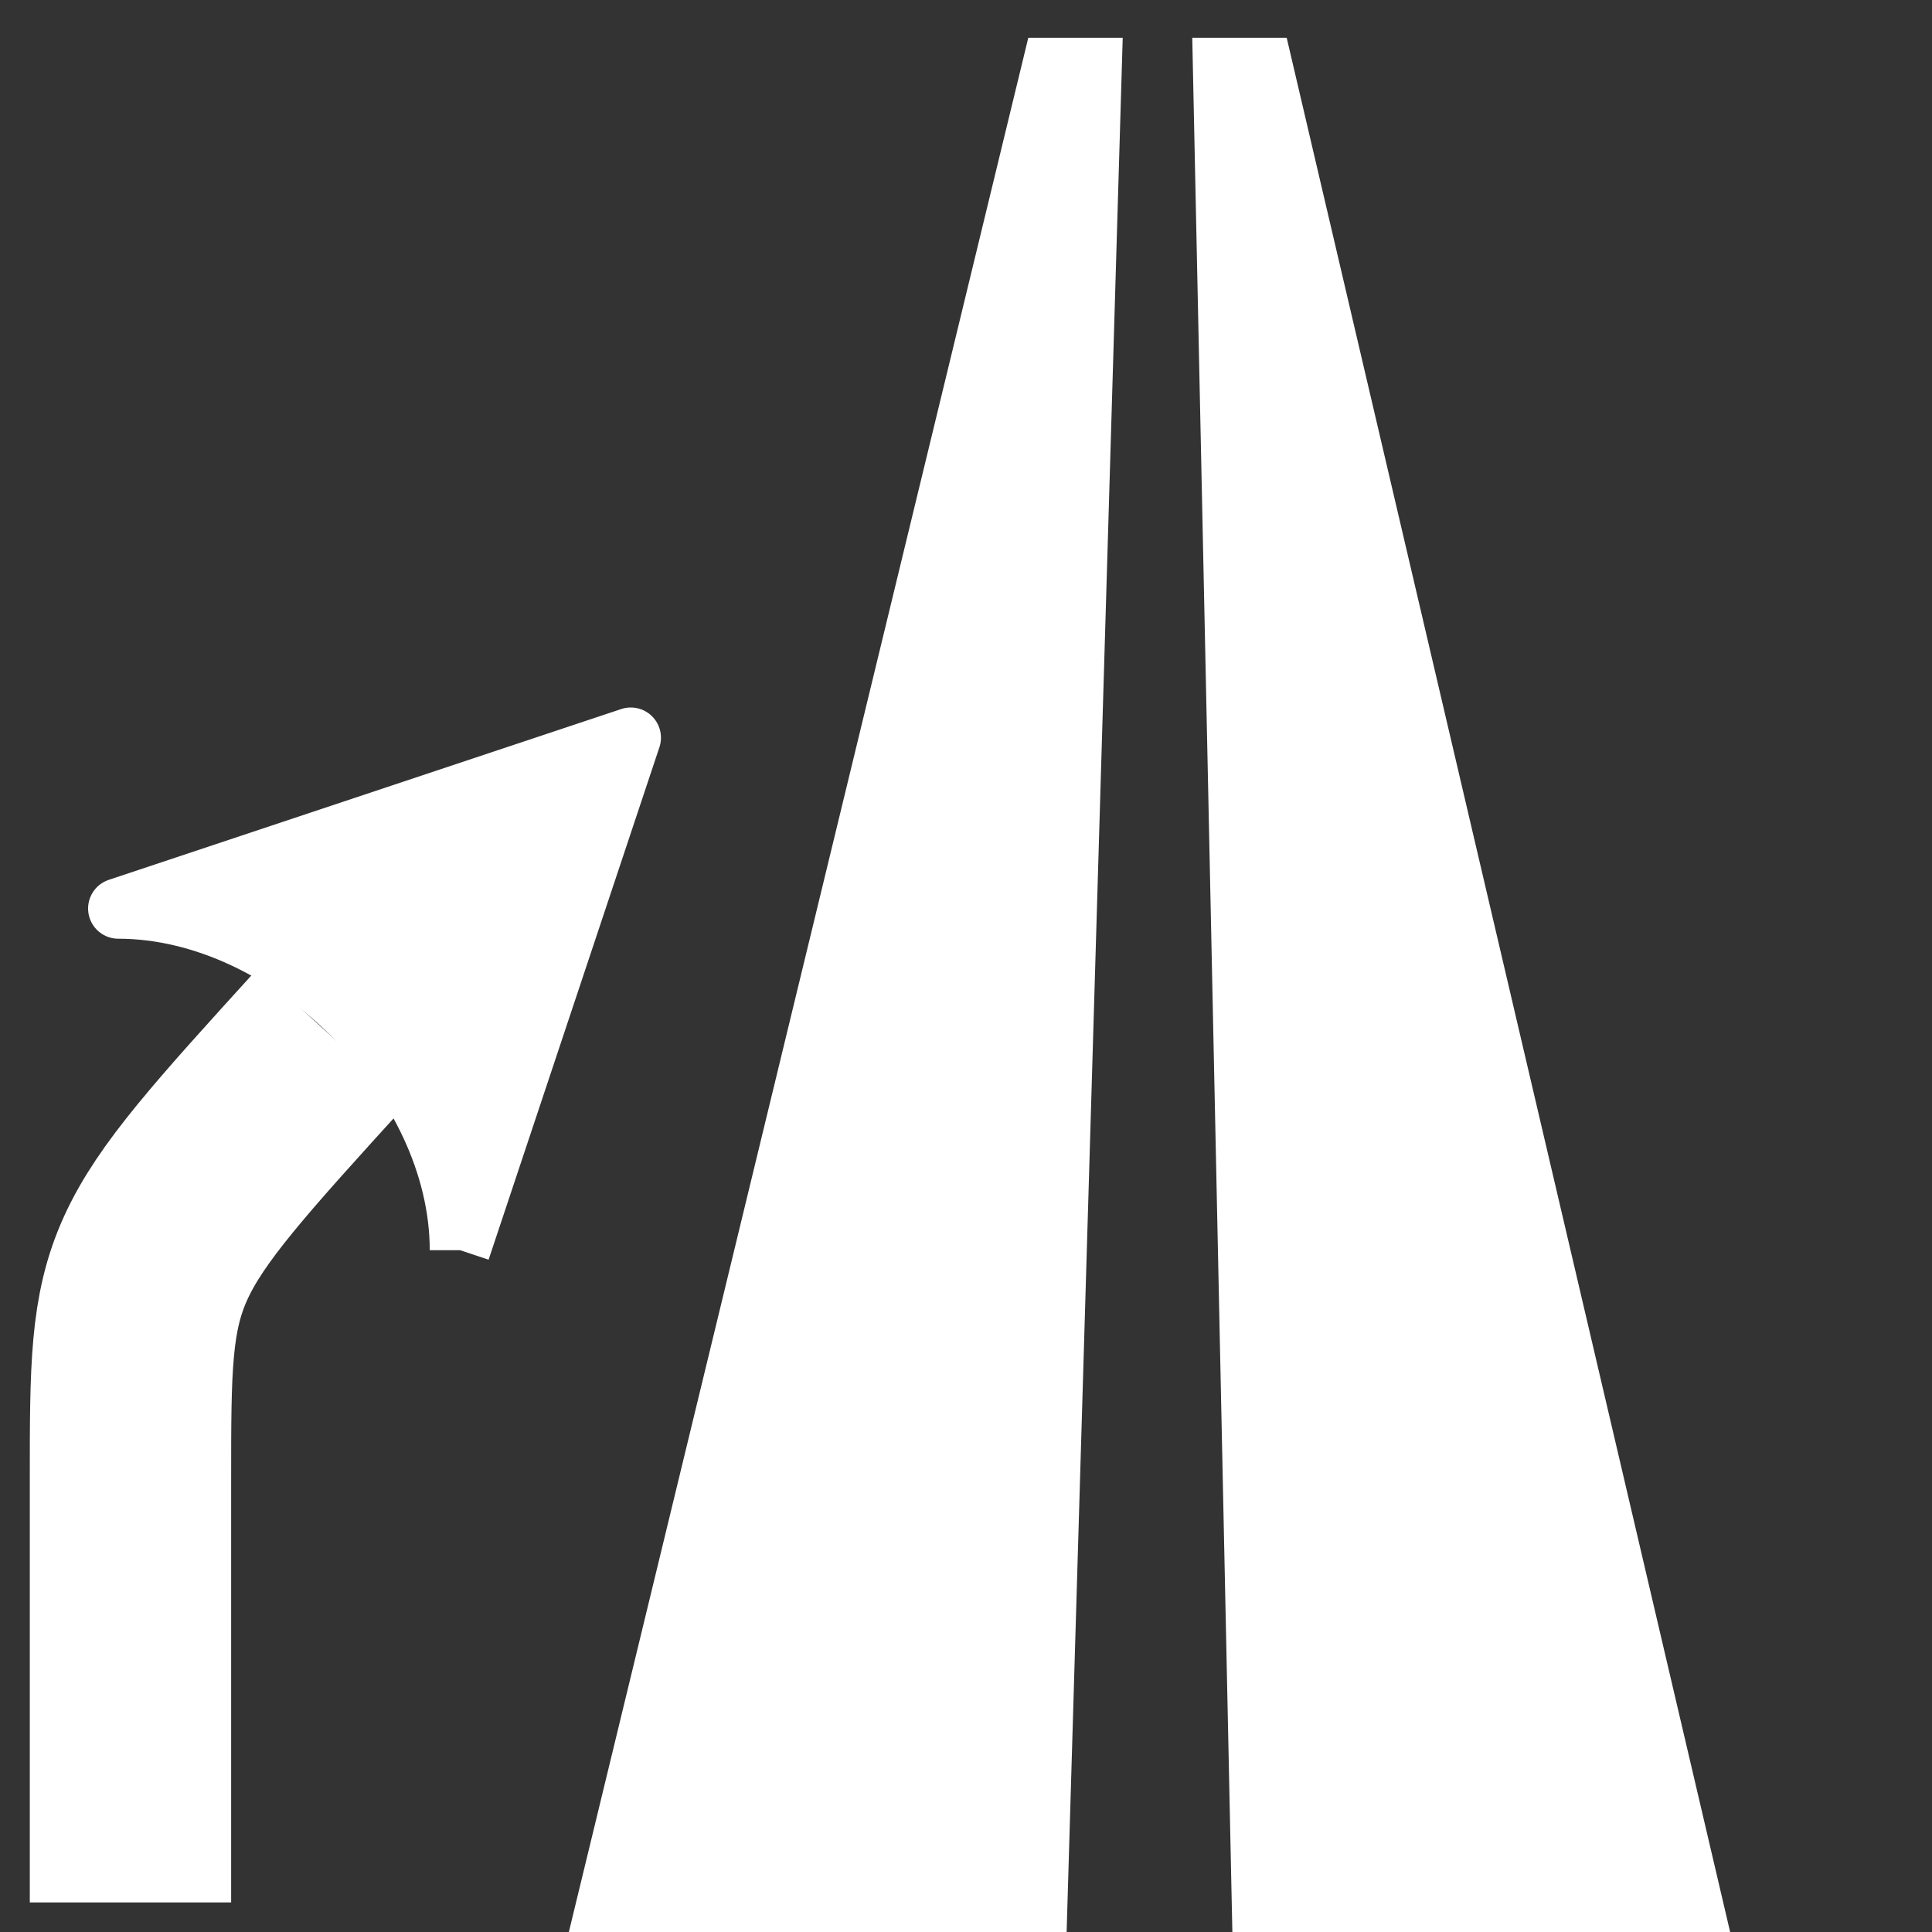
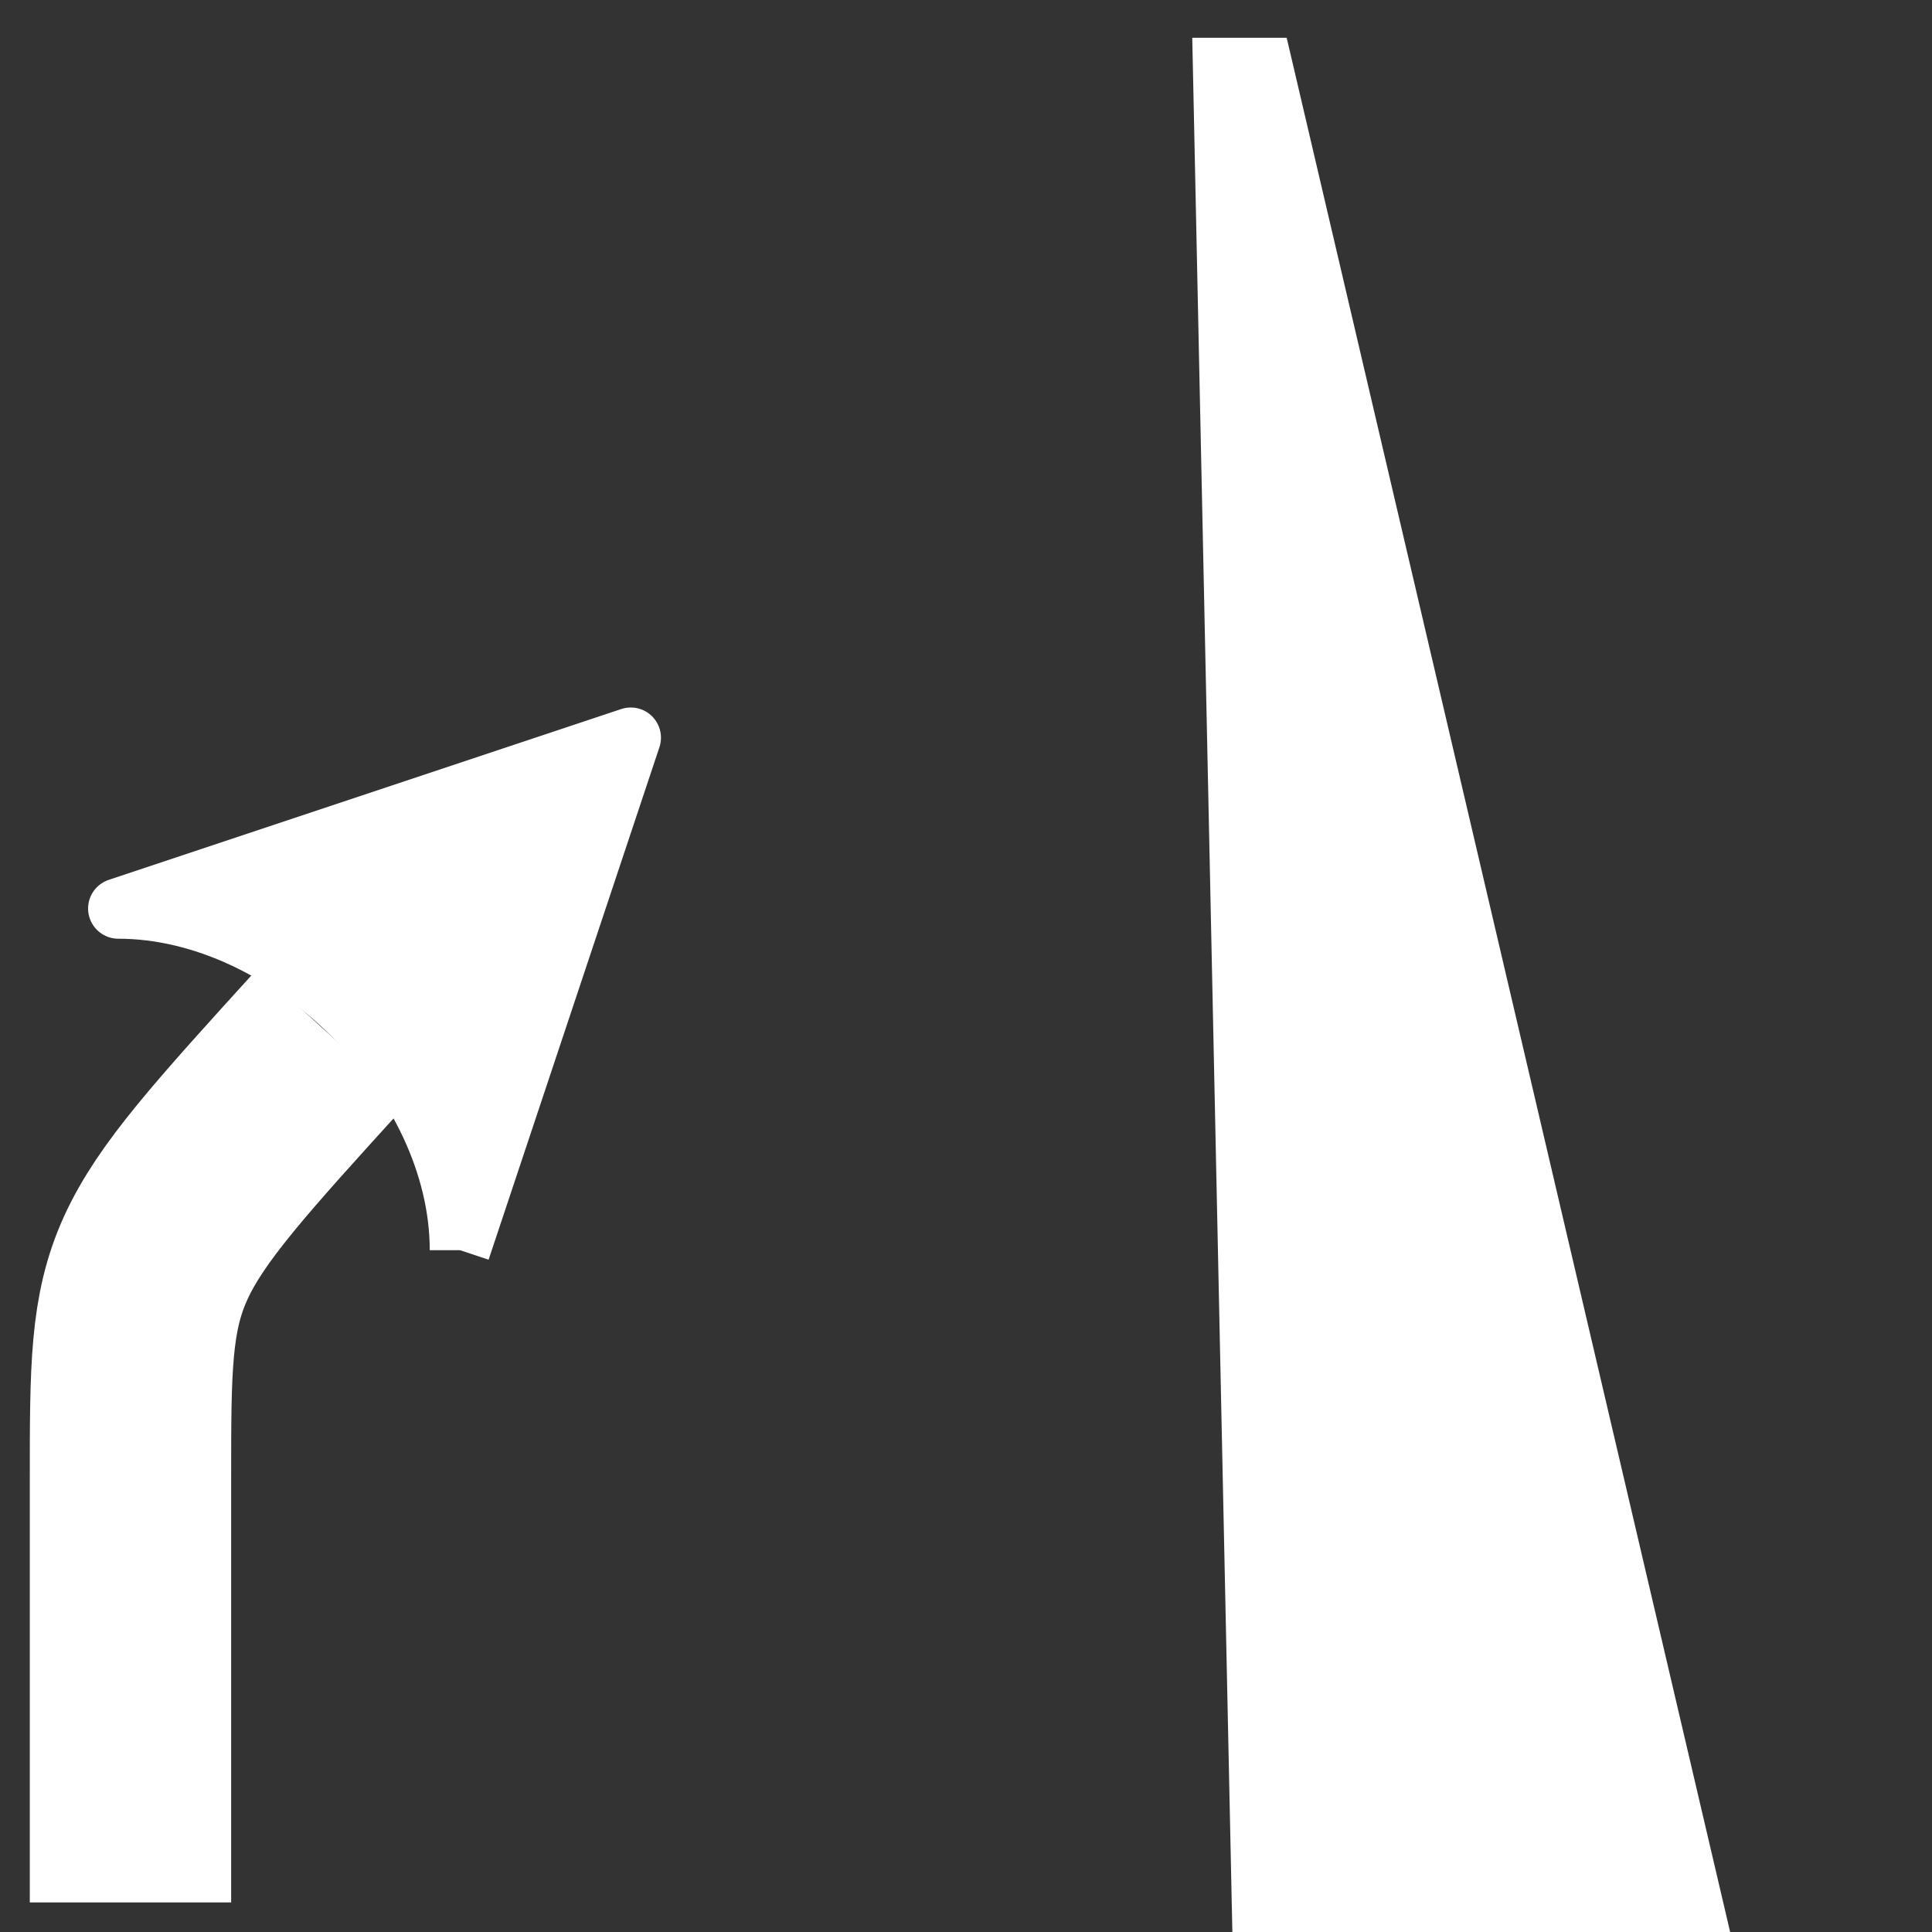
<svg xmlns="http://www.w3.org/2000/svg" xmlns:ns1="http://www.inkscape.org/namespaces/inkscape" xmlns:ns2="http://sodipodi.sourceforge.net/DTD/sodipodi-0.dtd" width="64px" height="64px" id="svg2" version="1.1" ns1:version="0.48.5 r10040" ns2:docname="nav_merge_right_bk.svg">
  <rect width="100%" height="100%" fill="#333333" stroke="none" />
  <defs id="defs12" />
  <ns2:namedview pagecolor="#ffffff" bordercolor="#666666" borderopacity="1" objecttolerance="10" gridtolerance="10" guidetolerance="10" ns1:pageopacity="0" ns1:pageshadow="2" ns1:window-width="1280" ns1:window-height="948" id="namedview10" showgrid="false" ns1:zoom="11.859375" ns1:cx="33.349144" ns1:cy="33.349144" ns1:window-x="0" ns1:window-y="24" ns1:window-maximized="1" ns1:current-layer="svg2" showguides="true" ns1:guide-bbox="true">
    <ns2:guide orientation="1,0" position="1,0" id="guide2987" />
    <ns2:guide orientation="0,1" position="0,1" id="guide2989" />
    <ns2:guide orientation="0,1" position="0,63" id="guide2991" />
    <ns2:guide orientation="1,0" position="63,0" id="guide2993" />
    <ns2:guide orientation="1,0" position="32,0" id="guide3025" />
    <ns2:guide orientation="1,0" position="54.531,0" id="guide3027" />
  </ns2:namedview>
  <g transform="matrix(-0.667,0,0,0.667,25.666,21)" id="g4-5" style="stroke:#000000">
    <path ns1:connector-curvature="0" d="M 32,63 32,42 C 32,31 32,31 22,20" style="fill:none;stroke:#ffffff;stroke-width:10;stroke-linecap:butt;stroke-linejoin:miter;stroke-miterlimit:4;stroke-opacity:1;stroke-dasharray:none" id="path6-8" />
    <path ns1:connector-curvature="0" transform="matrix(2.121,-2.121,2.121,2.121,22,20)" d="M -4,1 0,-7 4,1 C 2,-1 -2,-1 -4,1" style="fill:#ffffff;stroke:#ffffff;stroke-linejoin:round" id="path8-8" />
  </g>
  <g transform="matrix(-0.004,0,0,0.003,71.527,-4.198)" id="g3848" style="fill:#ffffff">
-     <path transform="matrix(28.222,0,0,28.222,-3.2693192e-4,0)" ns1:connector-curvature="0" id="path3076" d="m 304.156,64.354 17.049,767.685 75.153,0 75.153,0 -139.648,-767.685 z" style="fill:#ffffff;stroke:none" ns2:nodetypes="cccccc" />
    <path transform="matrix(28.222,0,0,28.222,-3.2693192e-4,0)" ns1:connector-curvature="0" id="path3078" d="m 256.041,64.354 -134.789,767.685 75.154,0 75.154,0 12.189,-767.685 z" style="fill:#ffffff;stroke:none" ns2:nodetypes="cccccc" />
  </g>
</svg>